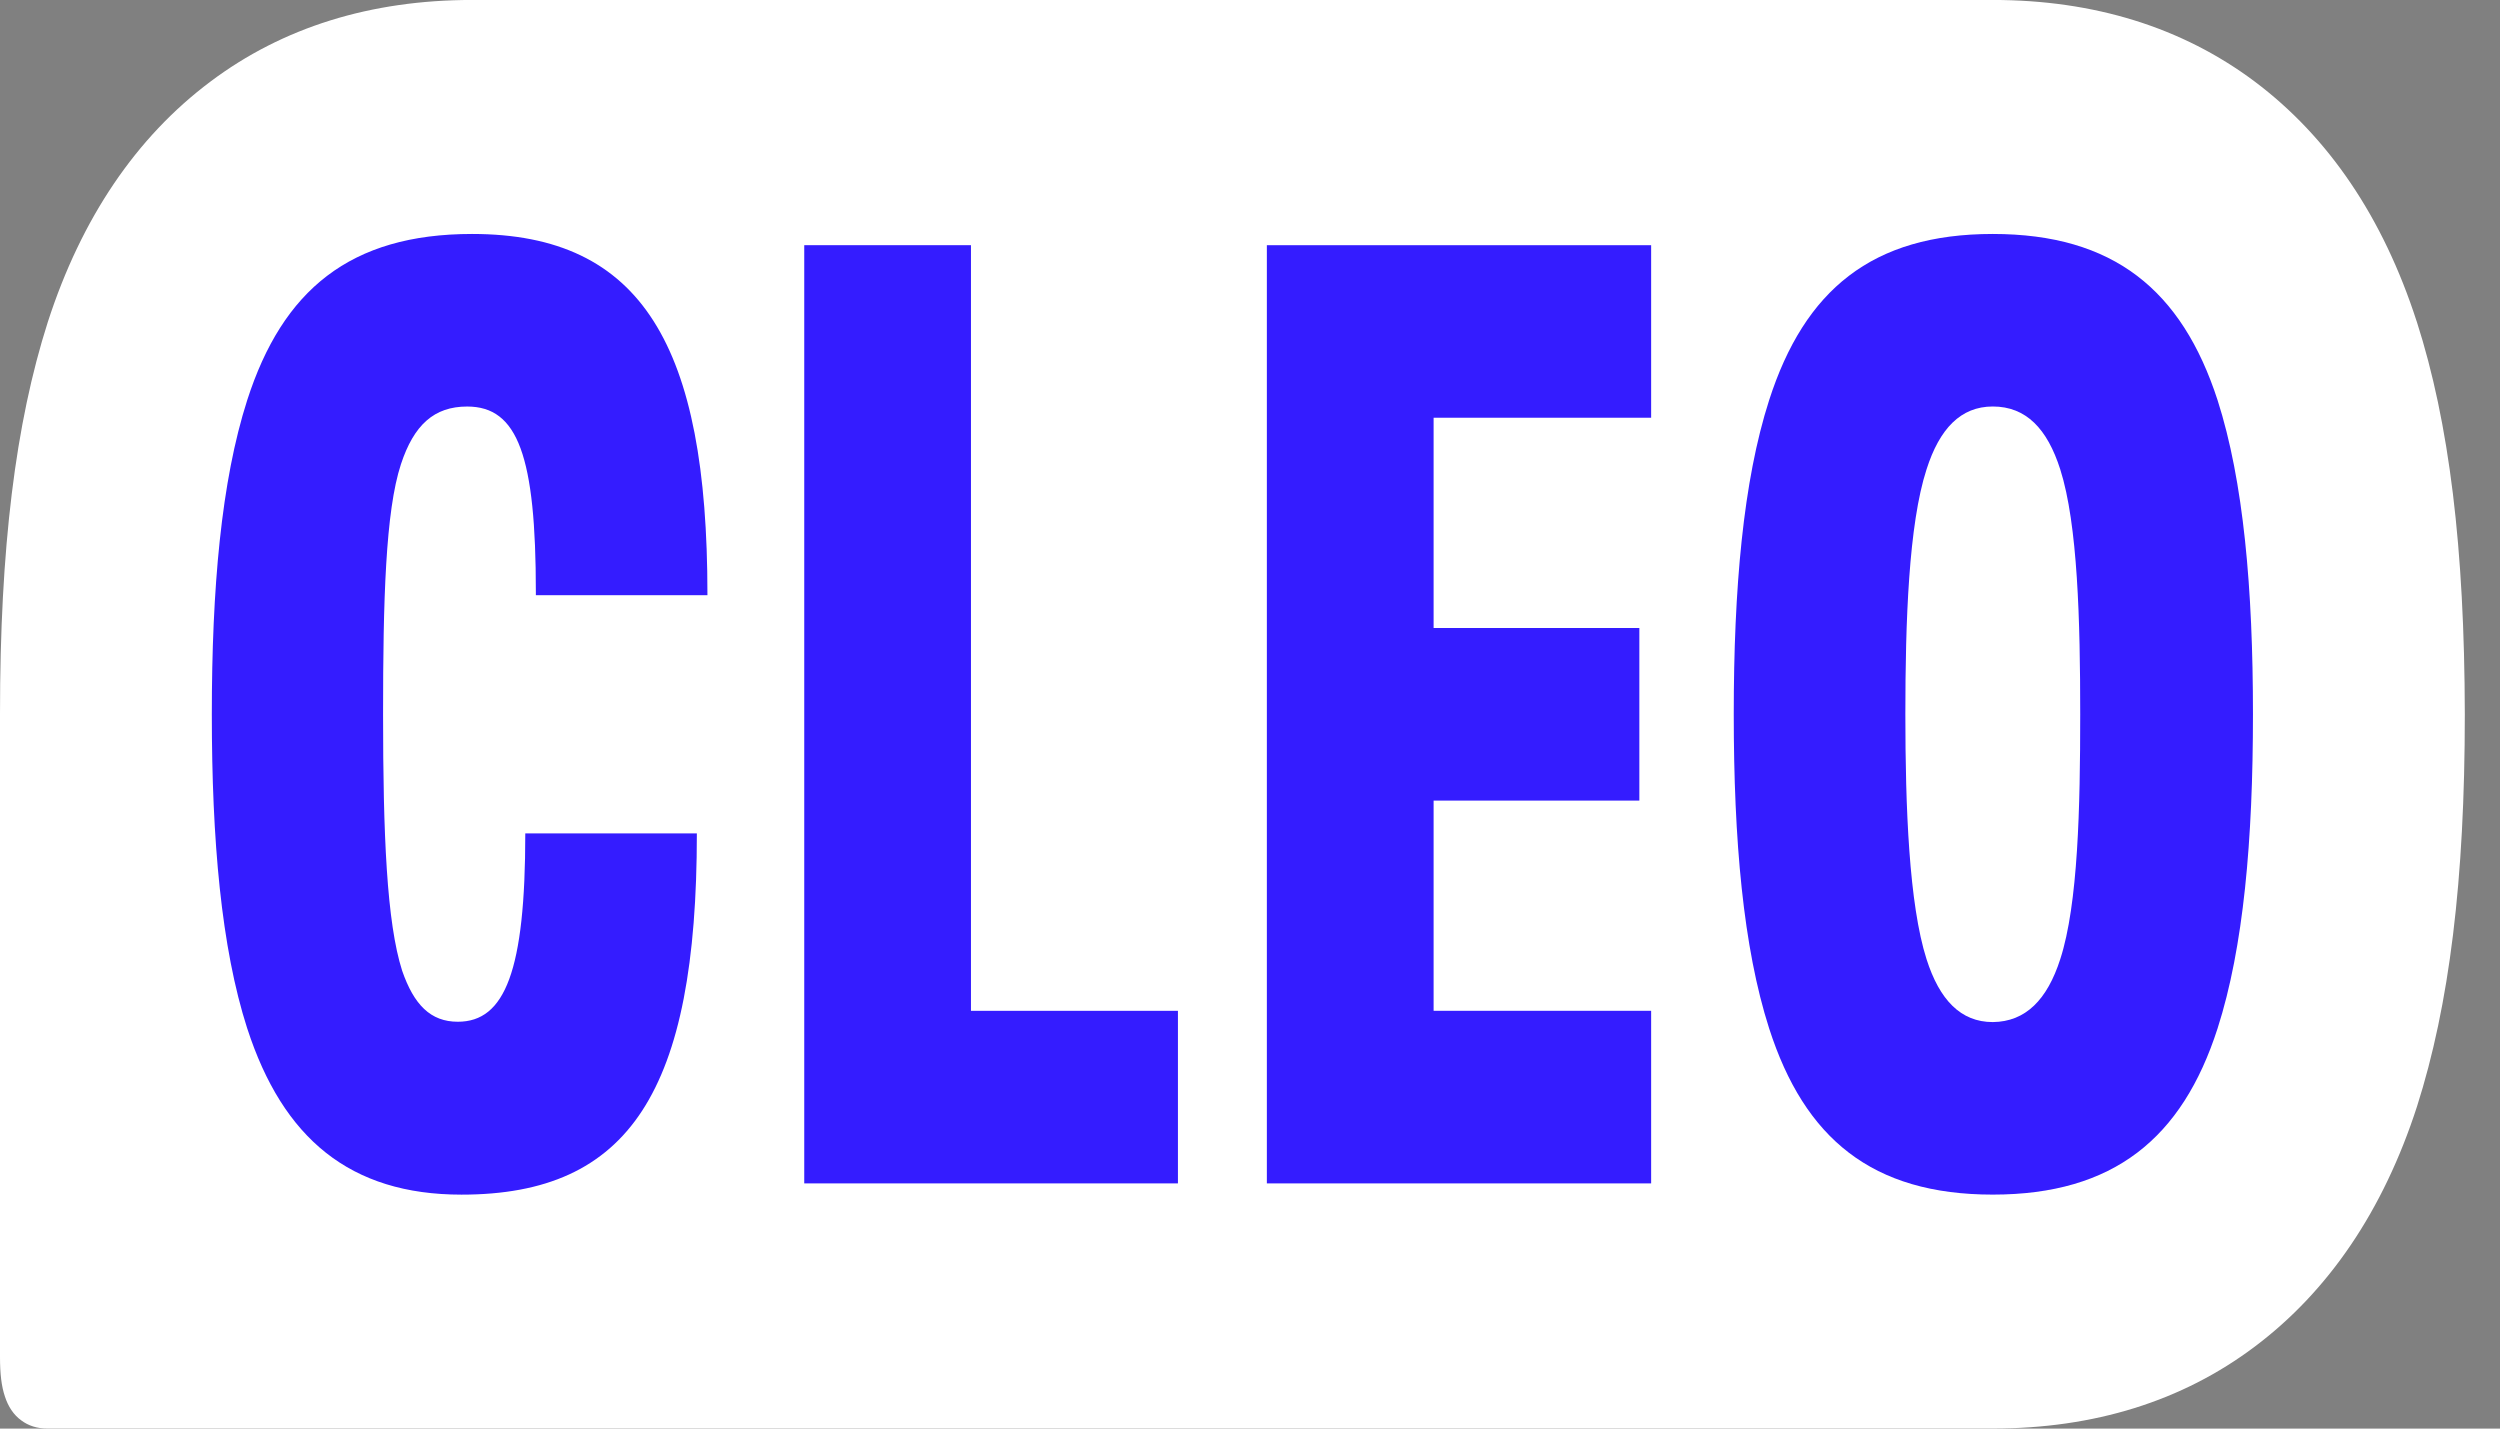
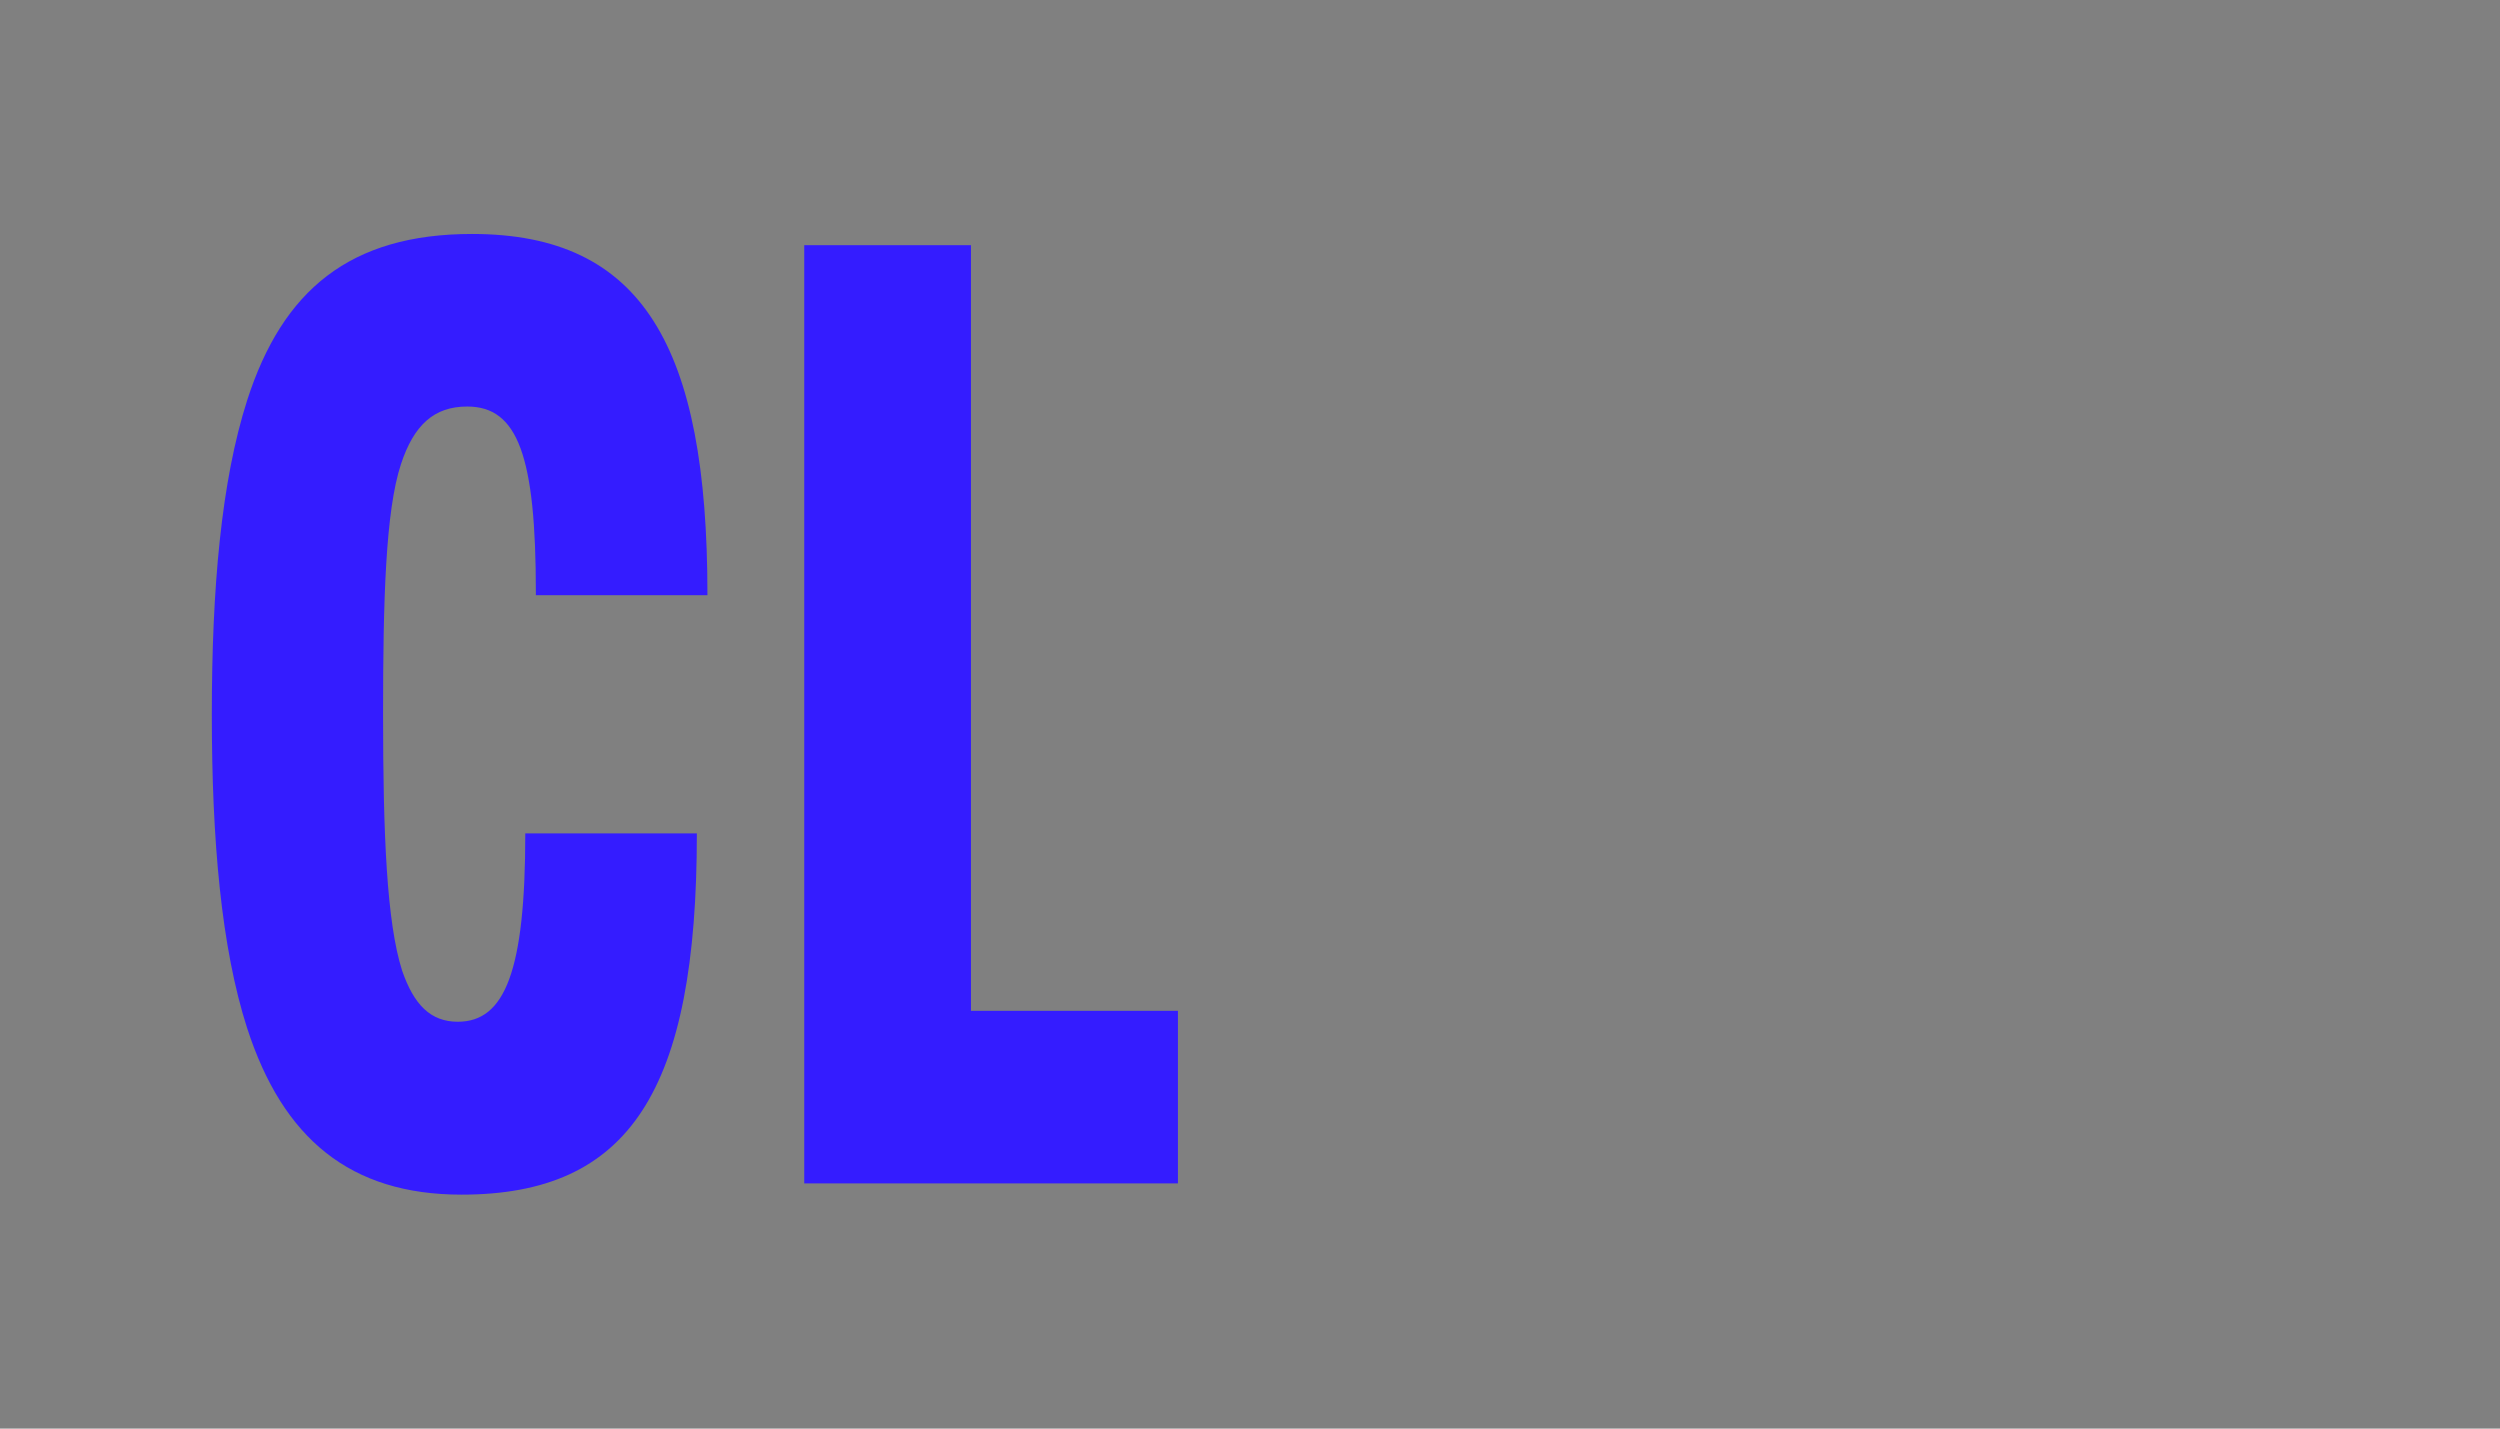
<svg xmlns="http://www.w3.org/2000/svg" fill="none" height="40" viewBox="0 0 70 40" width="70">
  <rect x="0" y="0" width="70" height="40" fill="#808080" stroke="none" />
-   <path id="logo-bg" d="m67.667 9c-.94-2.909-2.465-5.164-4.541-6.721-2.025-1.514-4.49-2.28-7.328-2.28h-42.581c-2.838 0-5.304.766-7.328 2.288-2.076 1.557-3.609 3.82-4.55 6.729-.907 2.841-1.339 6.329-1.339 10.983v18.001c0 .468.042.817.136 1.097.093.289.246.519.457.672.203.153.449.23.729.23h54.476c2.838 0 5.303-.766 7.328-2.288 2.076-1.557 3.609-3.82 4.55-6.729.906-2.841 1.339-6.329 1.339-10.983-.009-4.653-.432-8.15-1.347-11z" fill="#fff" />
  <g id="logo-text" fill="#341cff">
    <path d="m6.922 28.796c-.729-2.271-.991-5.274-.991-8.796s.263-6.525.991-8.796c.991-3.08 2.881-4.653 6.295-4.653 4.77 0 6.591 3.148 6.591 10.081v.034h-4.804v-.077c0-3.811-.5-5.206-1.923-5.206-.923 0-1.491.51-1.855 1.616-.432 1.319-.5 3.811-.5 7.001 0 3.369.102 5.827.534 7.18.33.953.796 1.429 1.559 1.429 1.322 0 1.889-1.429 1.889-5.274h4.804c0 7.222-1.889 10.115-6.591 10.115-3.118 0-4.999-1.574-5.998-4.653z" />
    <path d="m32.982 33.135v-4.832h-5.795v-21.438h-4.668v26.27z" />
-     <path d="m40.141 17.584v-5.887h6.091v-4.832h-10.76v26.27h10.76v-4.832h-6.091v-5.887h5.761v-4.832z" />
-     <path clip-rule="evenodd" d="m48.545 20c0 3.522.263 6.525.991 8.796.991 3.079 2.881 4.653 6.261 4.653s5.304-1.574 6.295-4.653c.729-2.271.991-5.274.991-8.796s-.263-6.525-.991-8.796c-1-3.08-2.914-4.653-6.295-4.653s-5.27 1.574-6.261 4.653c-.729 2.271-.991 5.274-.991 8.796zm9.701 0c0 2.603-.059 5.317-.559 6.857-.364 1.131-.966 1.752-1.889 1.761-.898 0-1.491-.621-1.855-1.761-.491-1.54-.593-4.253-.593-6.857 0-2.603.093-5.317.593-6.857.364-1.14.957-1.761 1.855-1.761.932 0 1.525.621 1.889 1.761.491 1.54.559 4.253.559 6.857z" fill-rule="evenodd" />
  </g>
</svg>